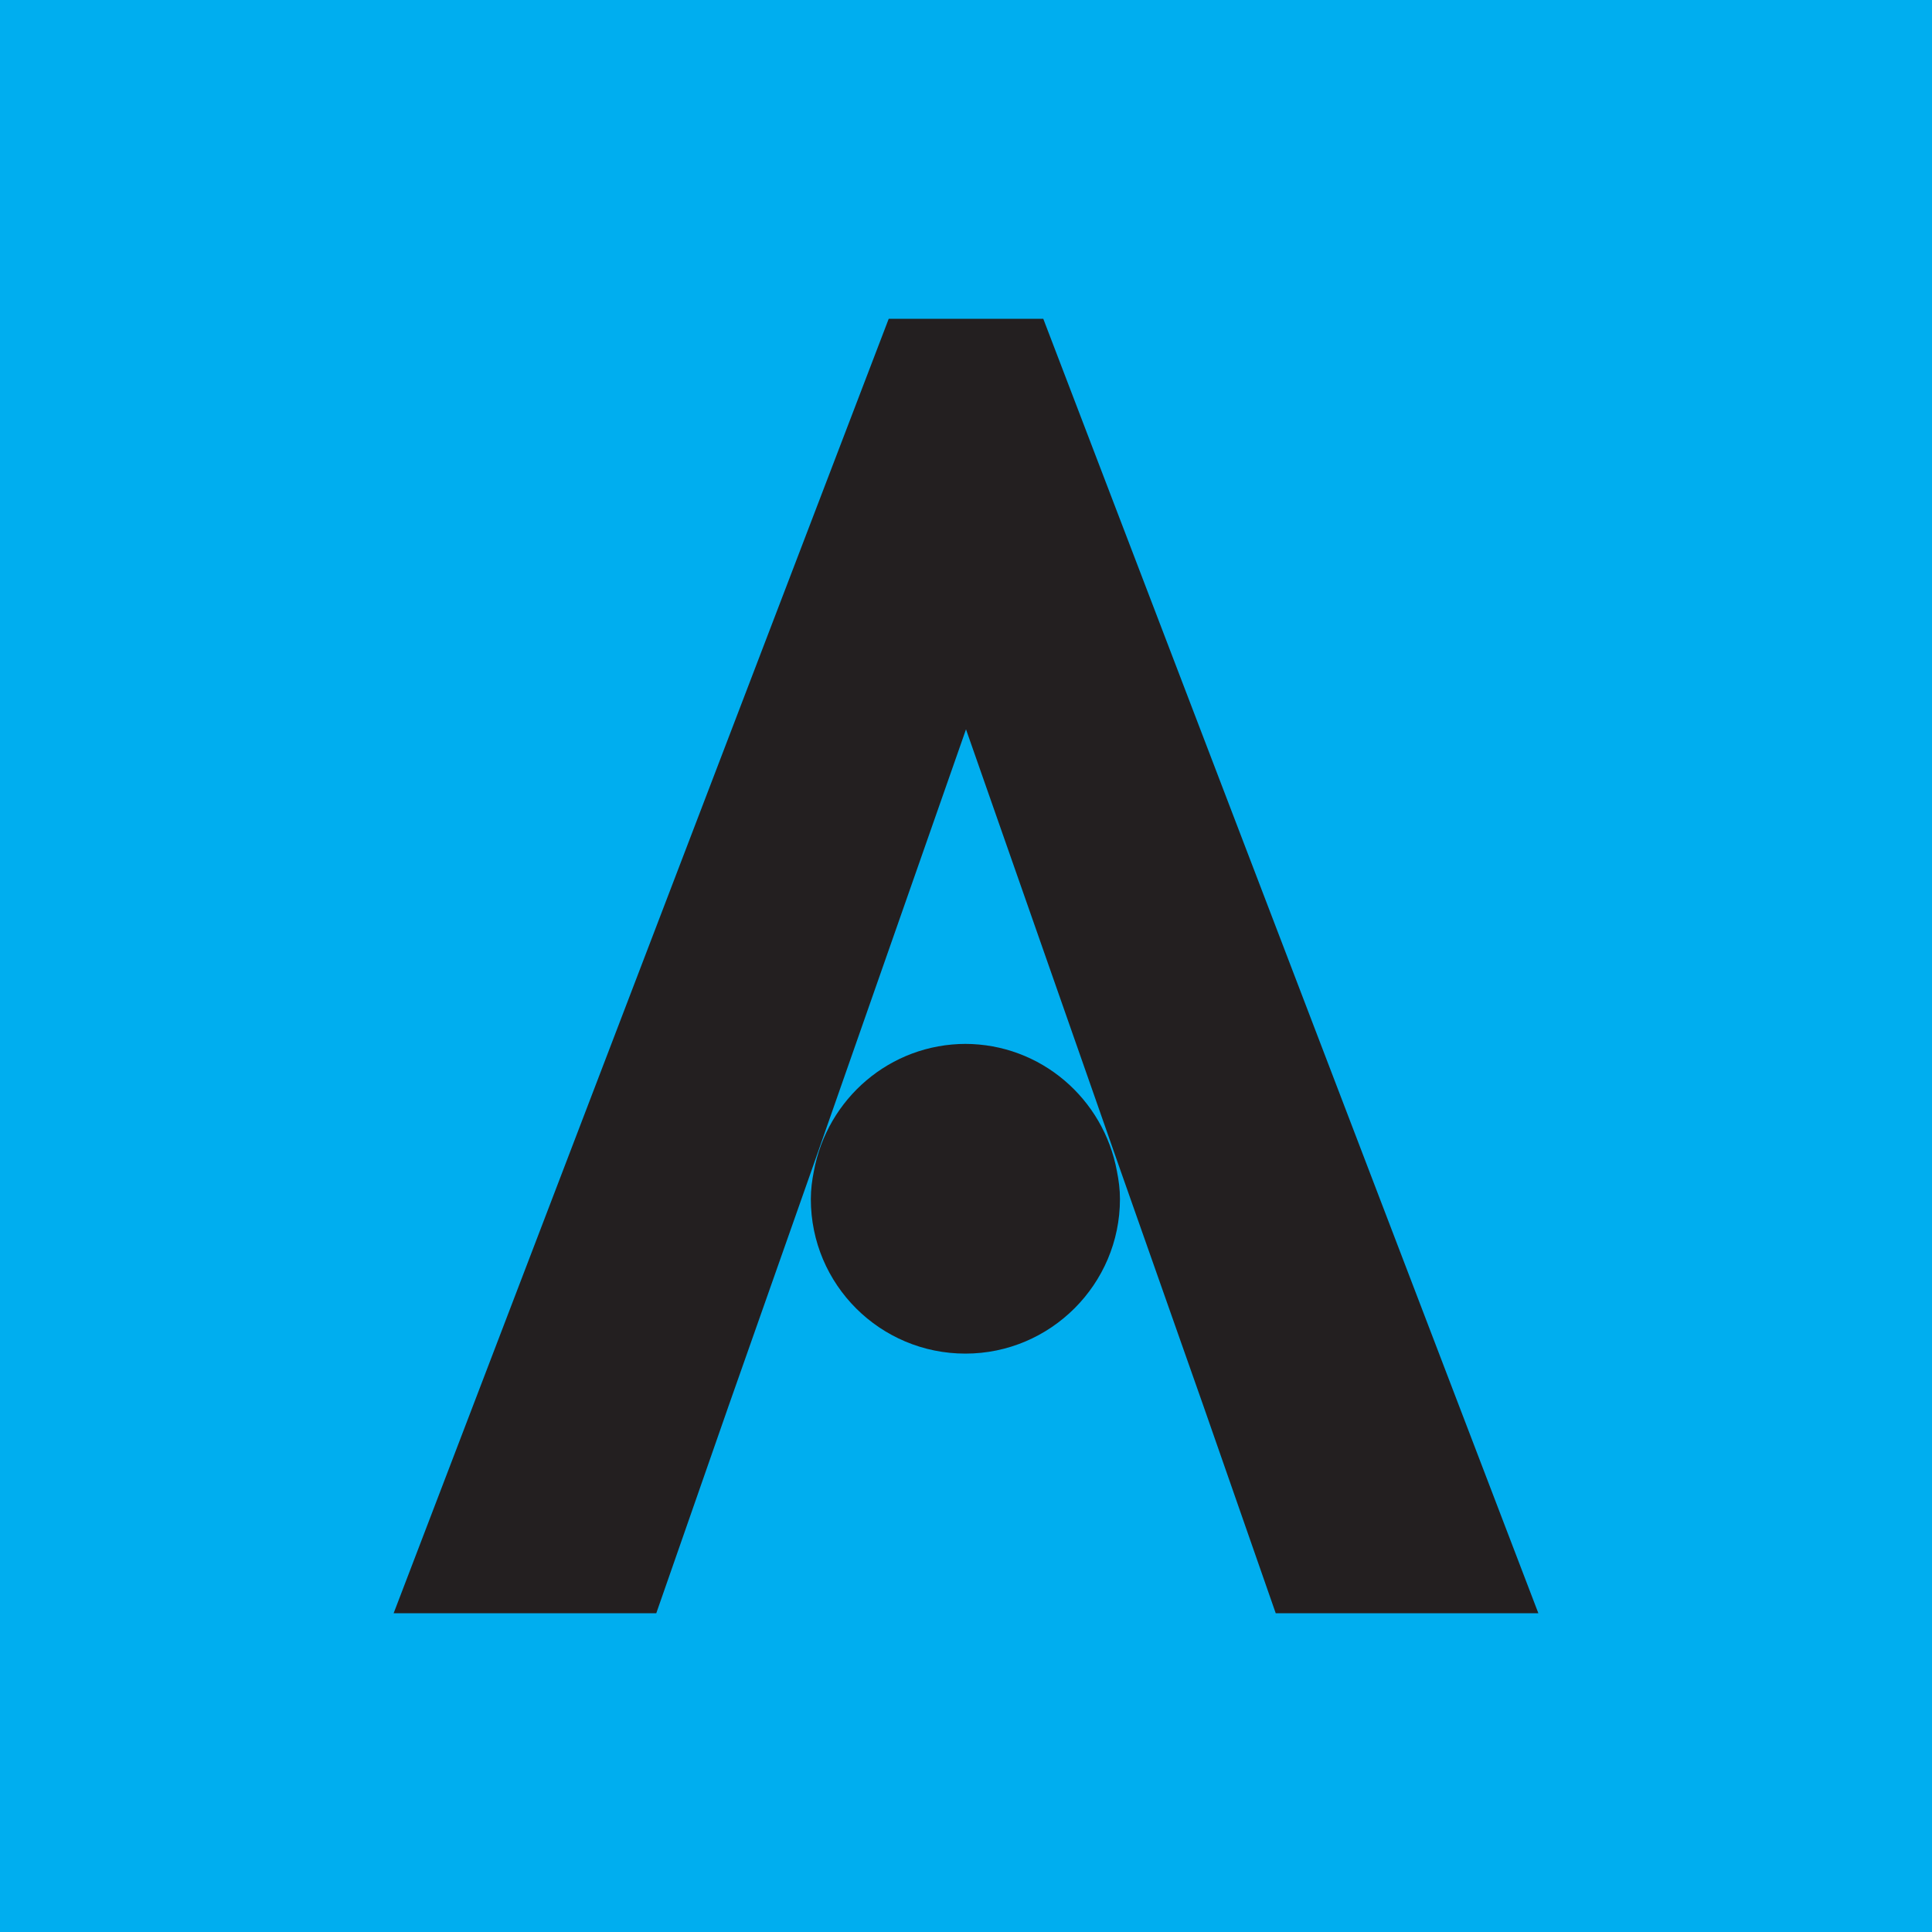
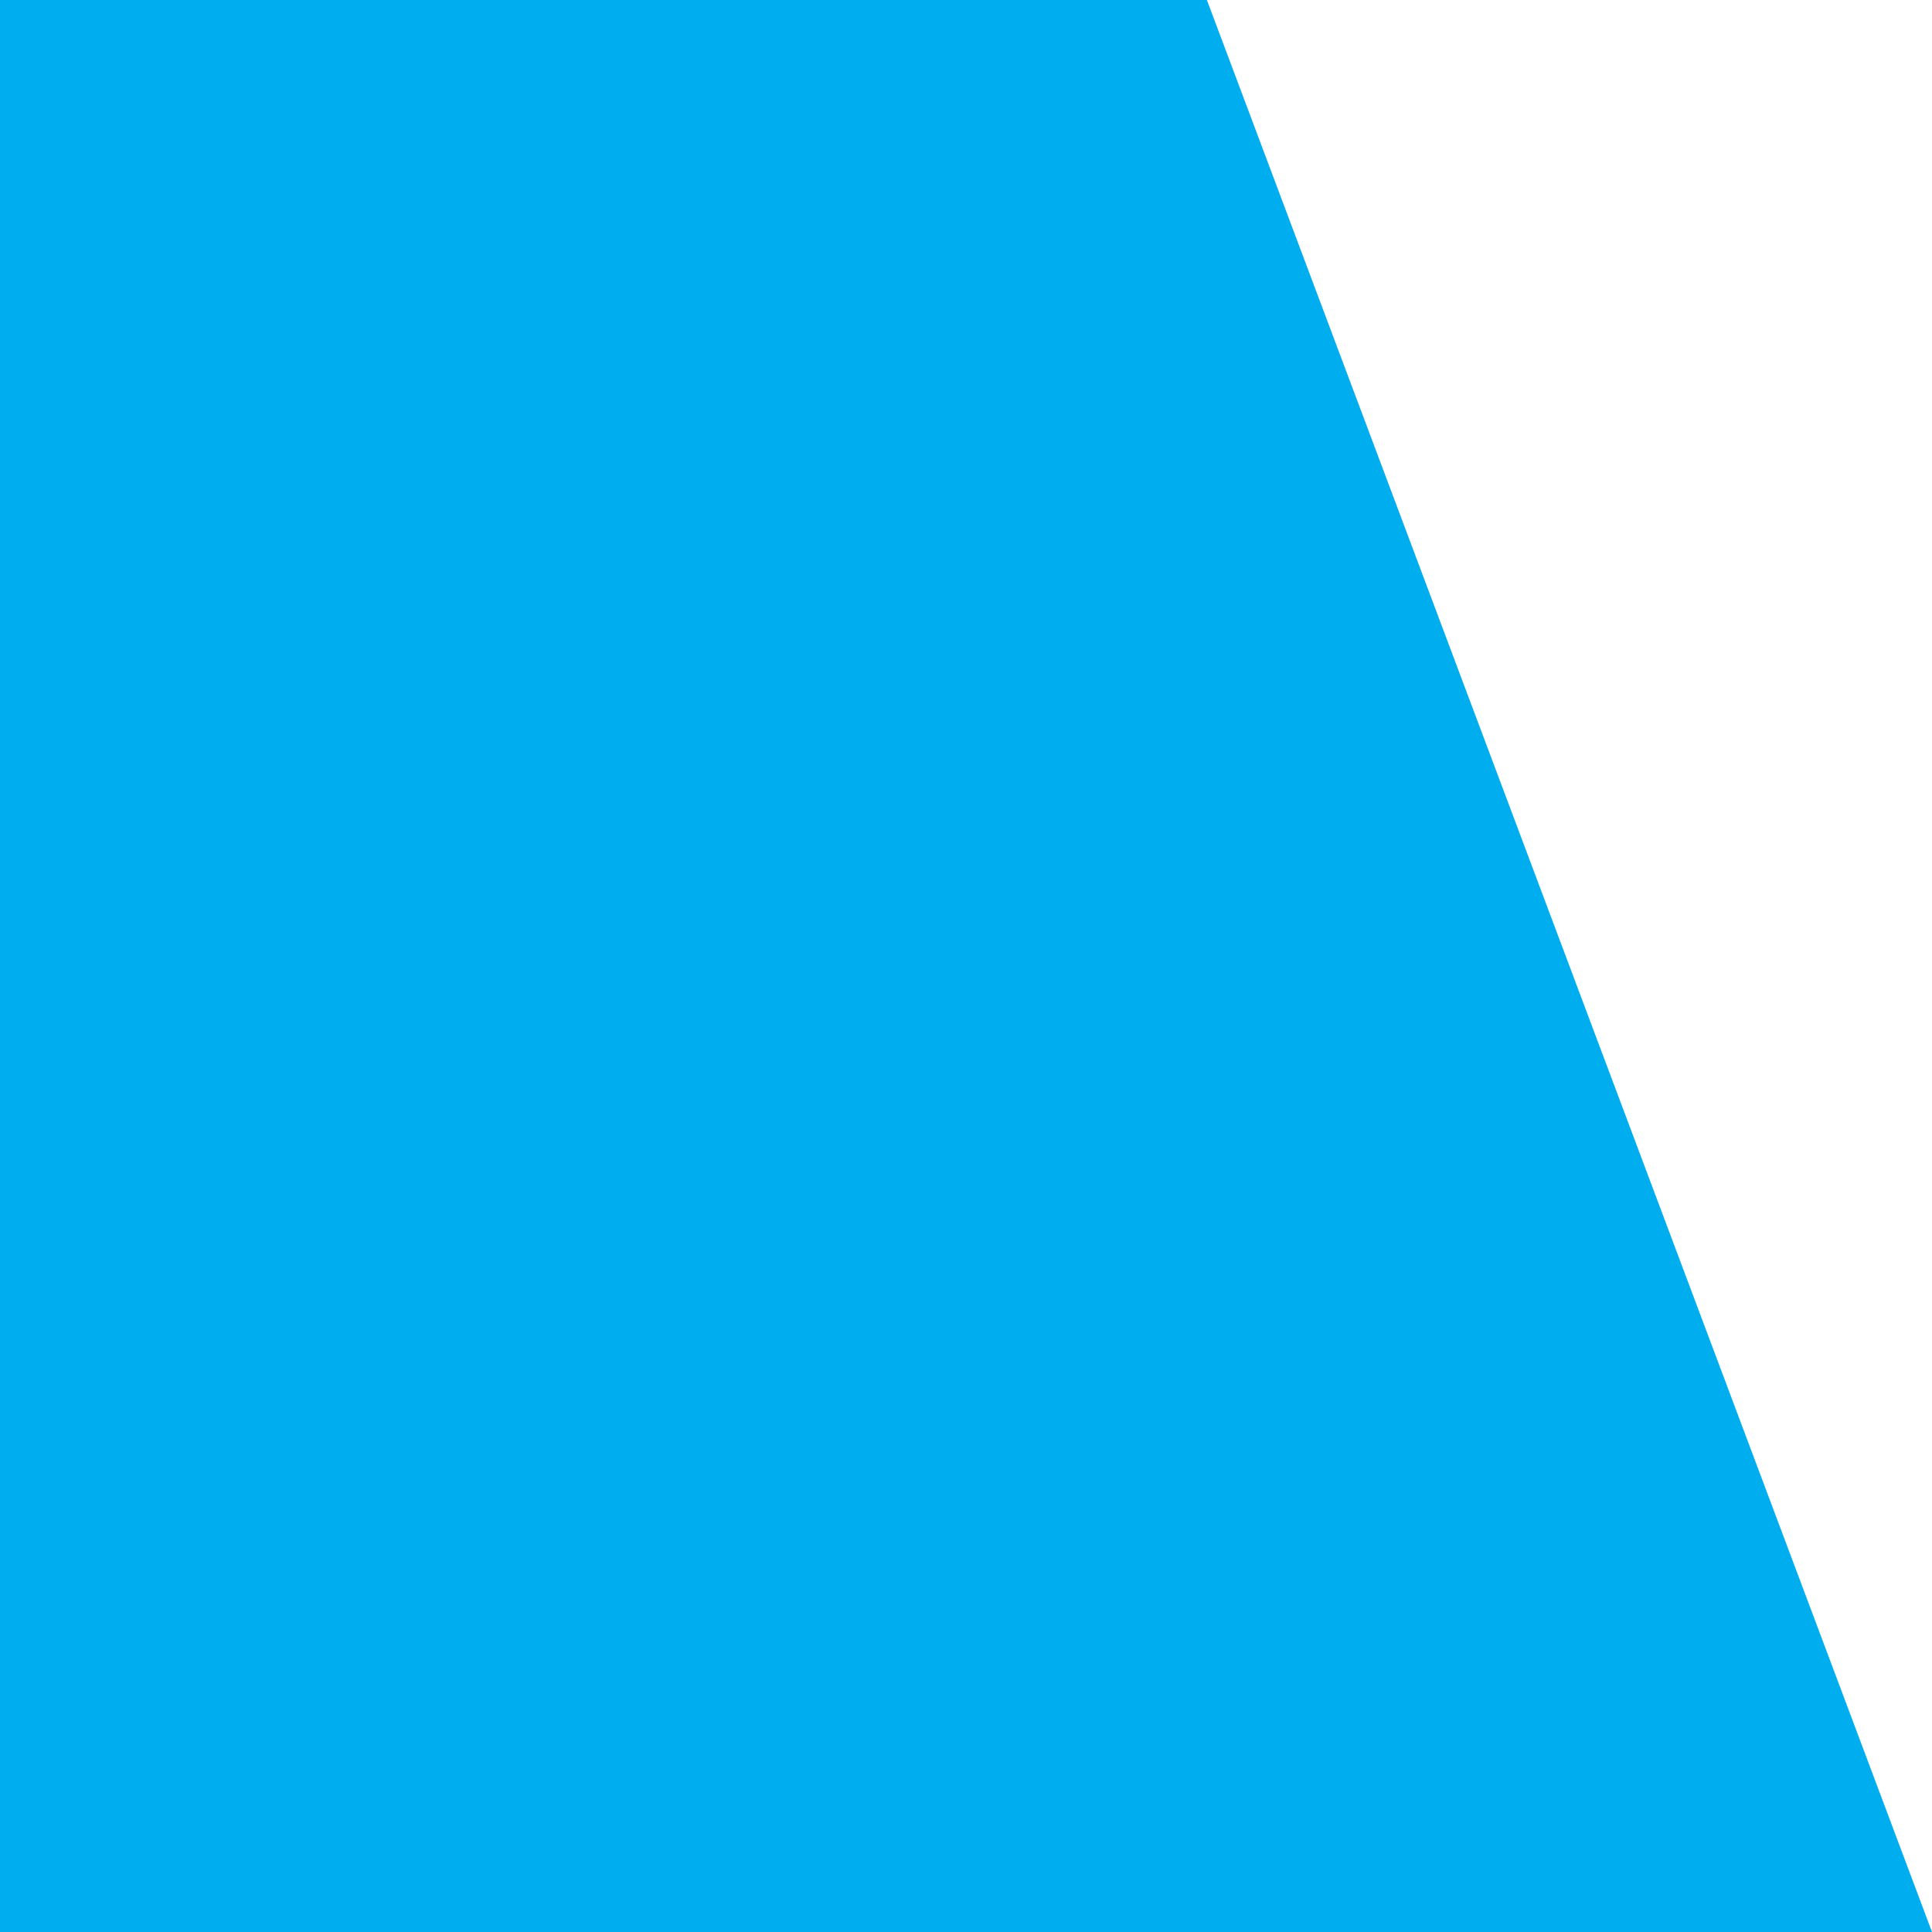
<svg xmlns="http://www.w3.org/2000/svg" version="1.1" viewBox="0 0 32 32">
  <defs>
    <style>
      .st0 {
        fill: #231f20;
      }

      .st1 {
        fill: none;
      }

      .st2 {
        fill: #00aeef;
      }
    </style>
  </defs>
  <g id="Layer_3">
-     <rect class="st2" width="32" height="32" />
-   </g>
+     </g>
  <g id="Layer_2">
    <polygon class="st2" points="32 32 0 32 0 0 19.99 0 32 32" />
  </g>
  <g id="Circles_Favorite_Outlines">
    <g>
-       <path class="st1" d="M13.44,19.39h.05c.22-1.2,1.26-2.11,2.52-2.11s2.3.91,2.52,2.11h.05l-2.56-7.31-2.56,7.31Z" />
      <g>
-         <polygon class="st0" points="17.28 5.28 14.72 5.28 6.52 26.72 10.87 26.72 12.07 23.28 13.44 19.39 16 12.08 18.56 19.39 19.93 23.28 21.13 26.72 25.48 26.72 17.28 5.28" />
-         <path class="st0" d="M16,17.29c-1.26,0-2.3.91-2.52,2.11-.03.15-.05.3-.05.46,0,1.42,1.15,2.56,2.56,2.56s2.56-1.15,2.56-2.56c0-.16-.02-.31-.05-.46-.22-1.2-1.26-2.11-2.52-2.11Z" />
-       </g>
+         </g>
    </g>
  </g>
</svg>